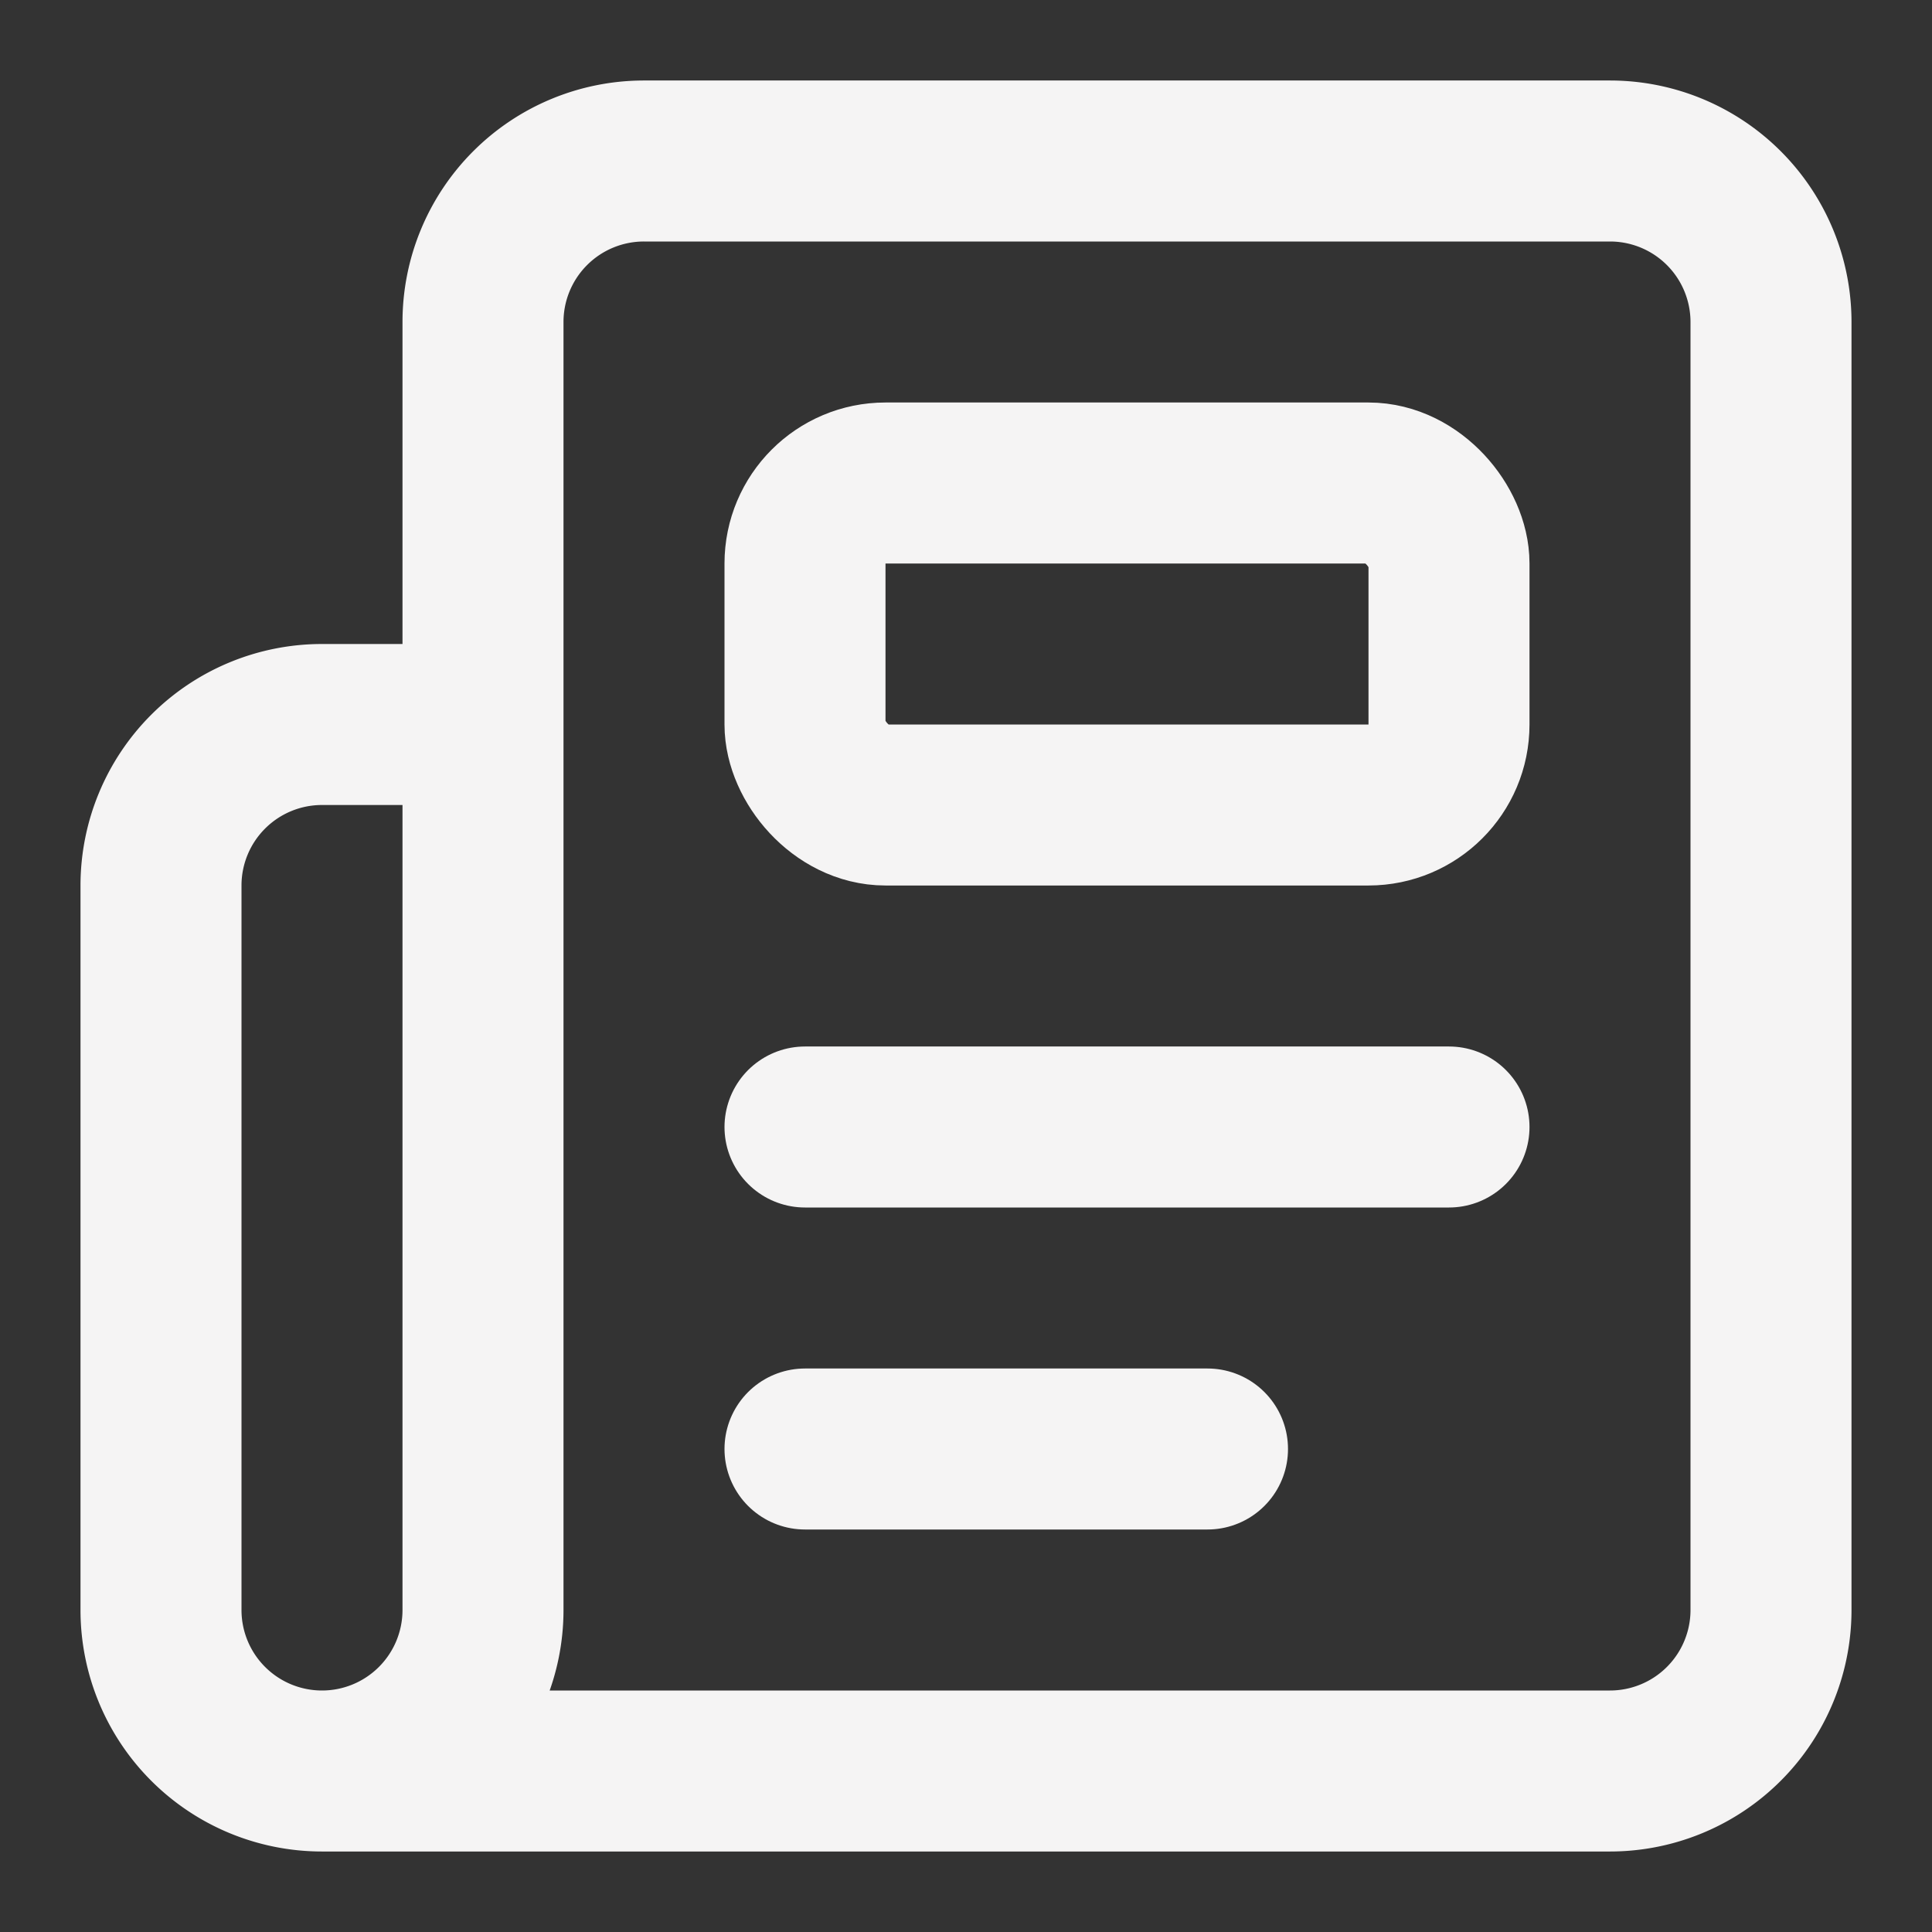
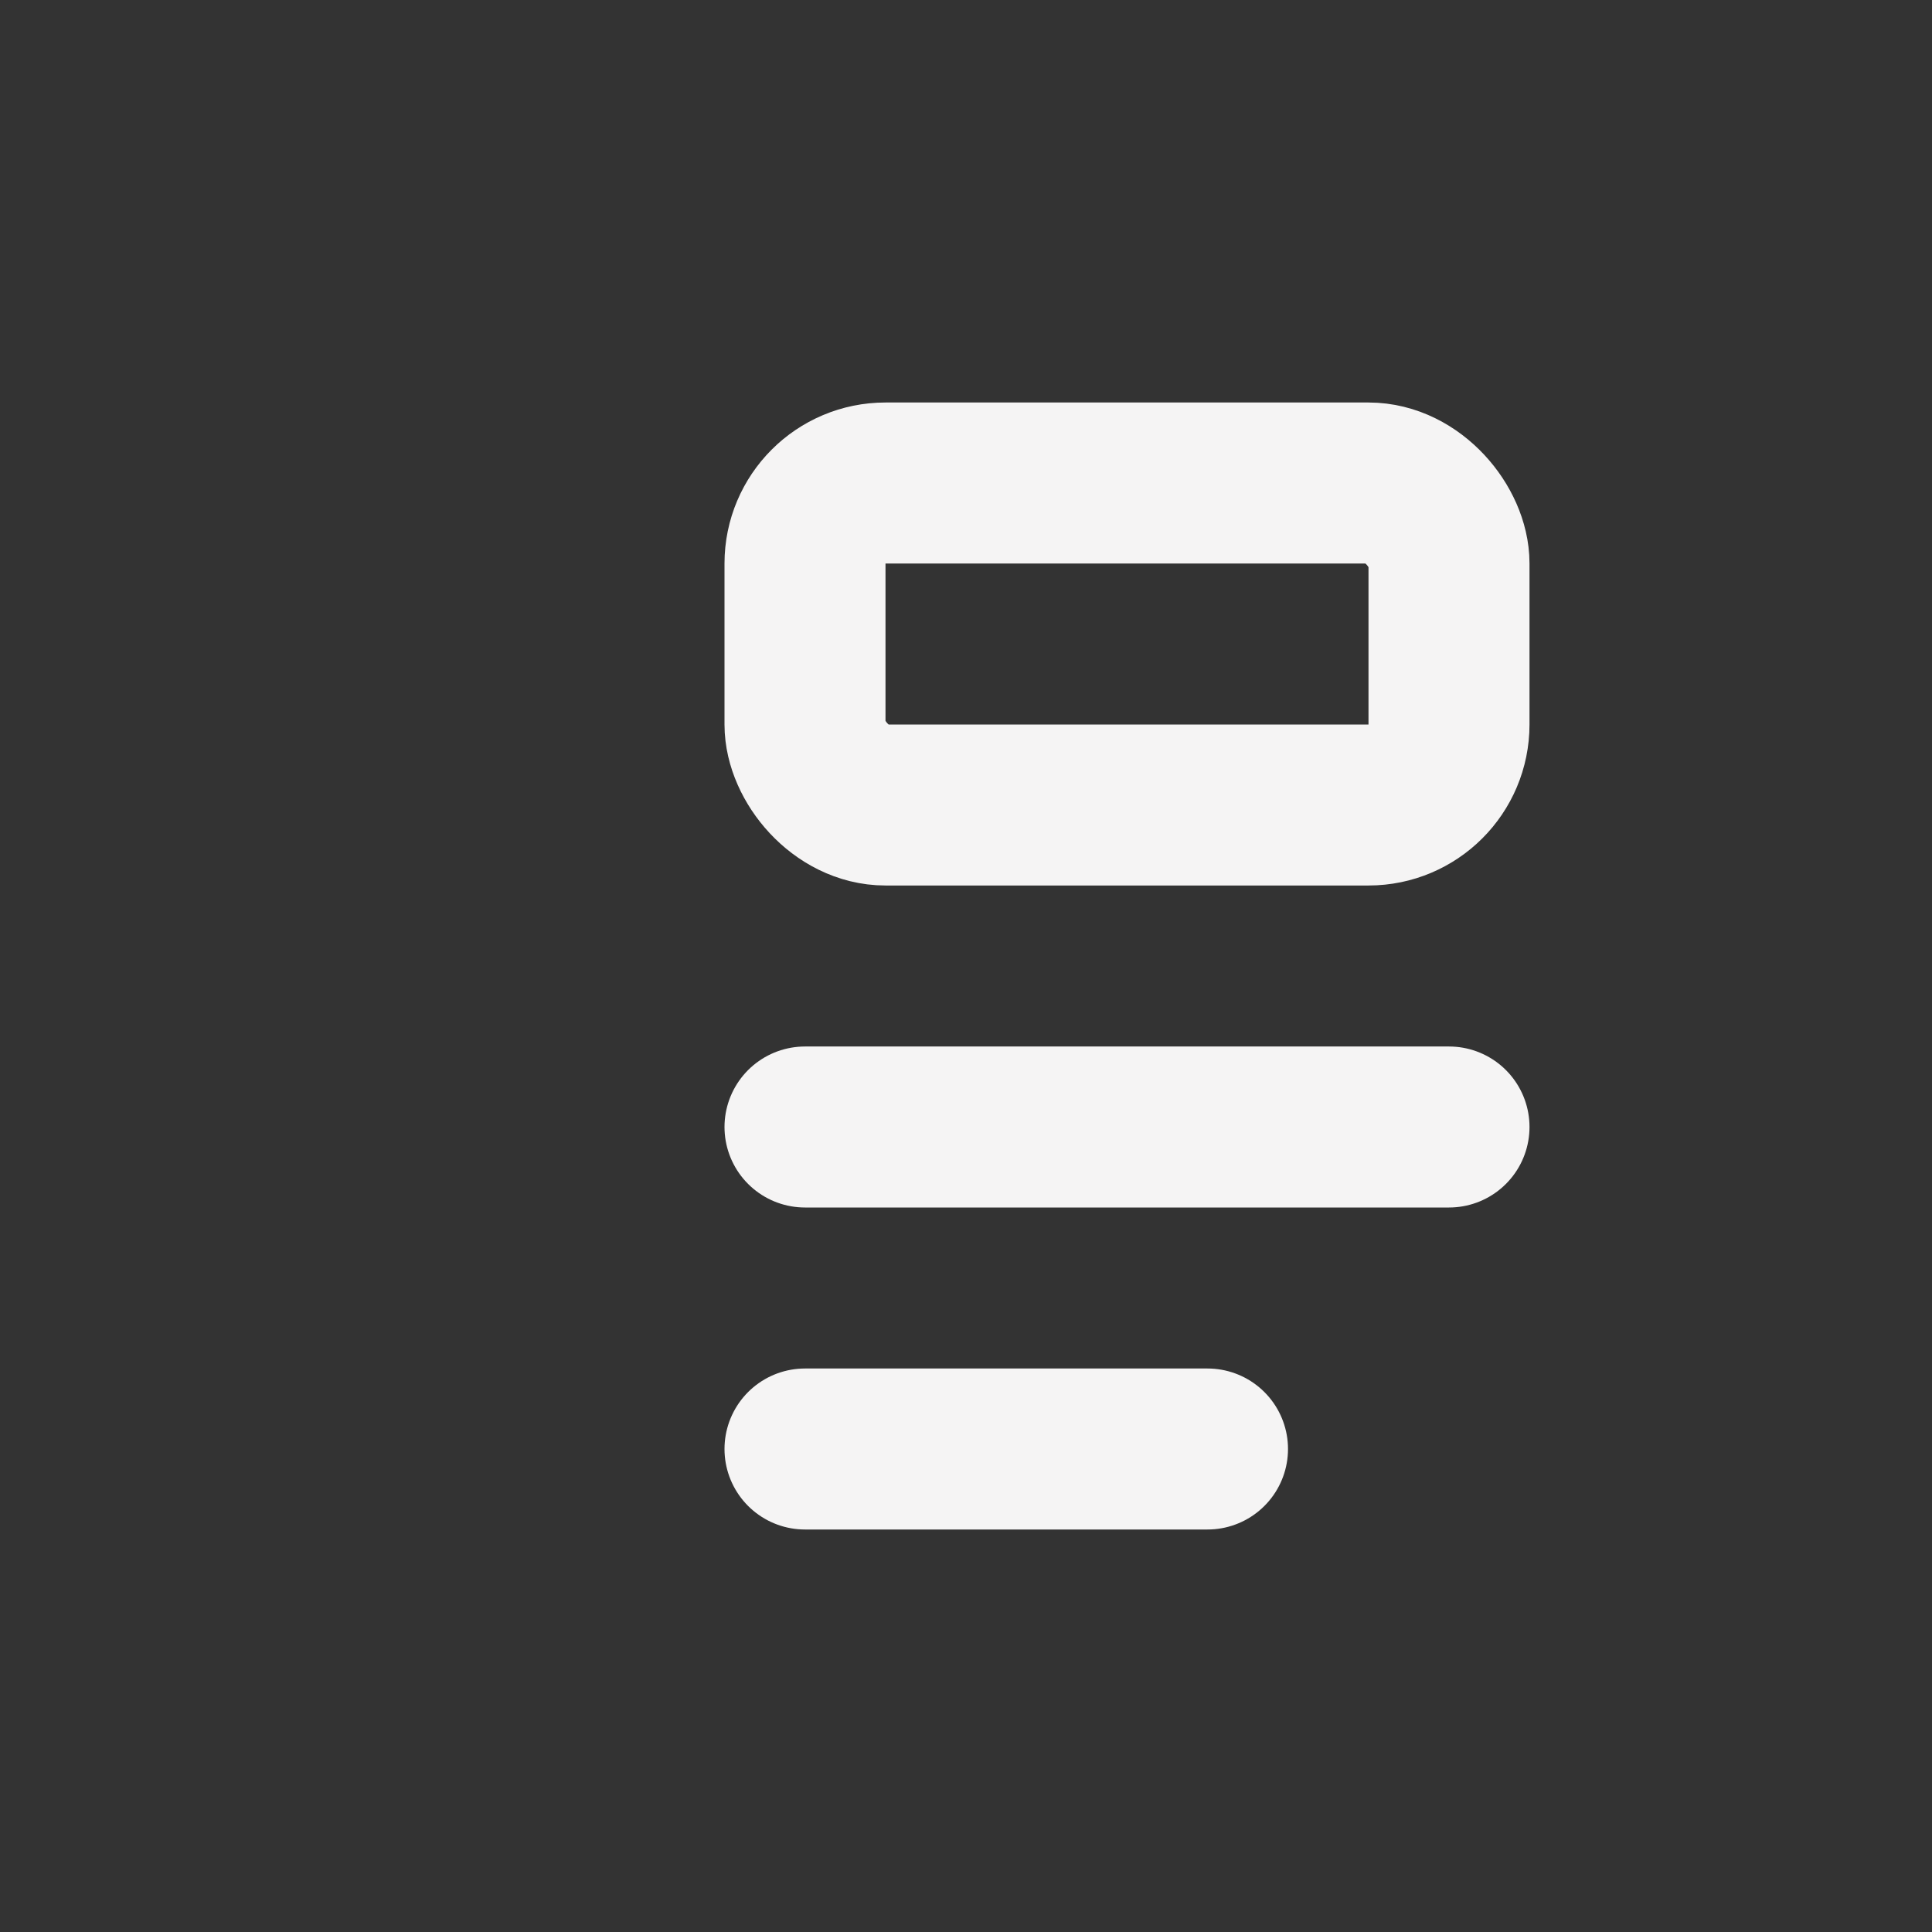
<svg xmlns="http://www.w3.org/2000/svg" width="128" height="128" viewBox="0 0 24 24" fill="none" stroke="#f5f4f4" stroke-width="2" stroke-linecap="round" stroke-linejoin="round" class="lucide lucide-newspaper-icon lucide-newspaper">
  <rect x="0" y="0" width="24" height="24" fill="#333333" stroke="none" />
  <path d="M15 18h-5" />
  <path d="M18 14h-8" />
-   <path d="M4 22h16a2 2 0 0 0 2-2V4a2 2 0 0 0-2-2H8a2 2 0 0 0-2 2v16a2 2 0 0 1-4 0v-9a2 2 0 0 1 2-2h2" />
  <rect width="8" height="4" x="10" y="6" rx="1" />
</svg>